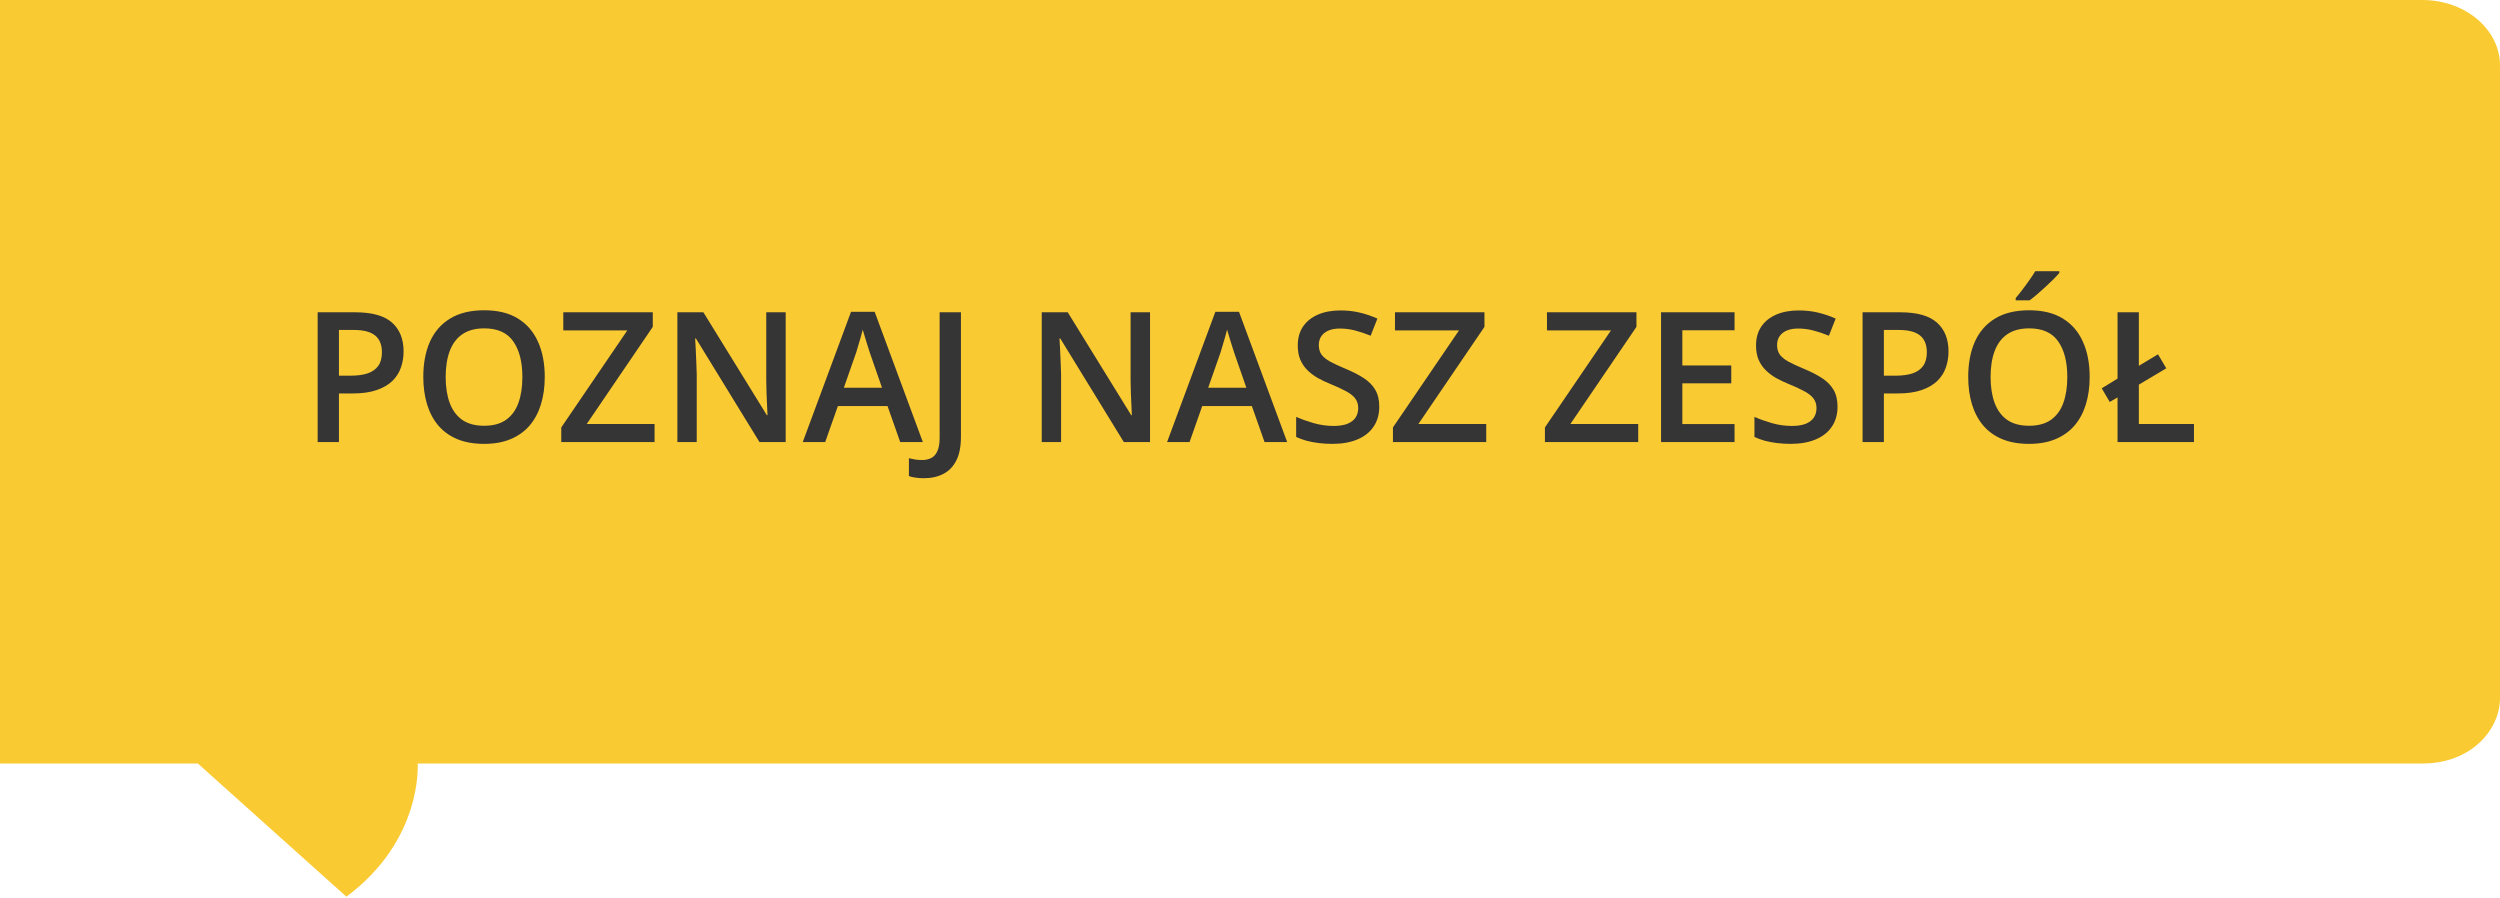
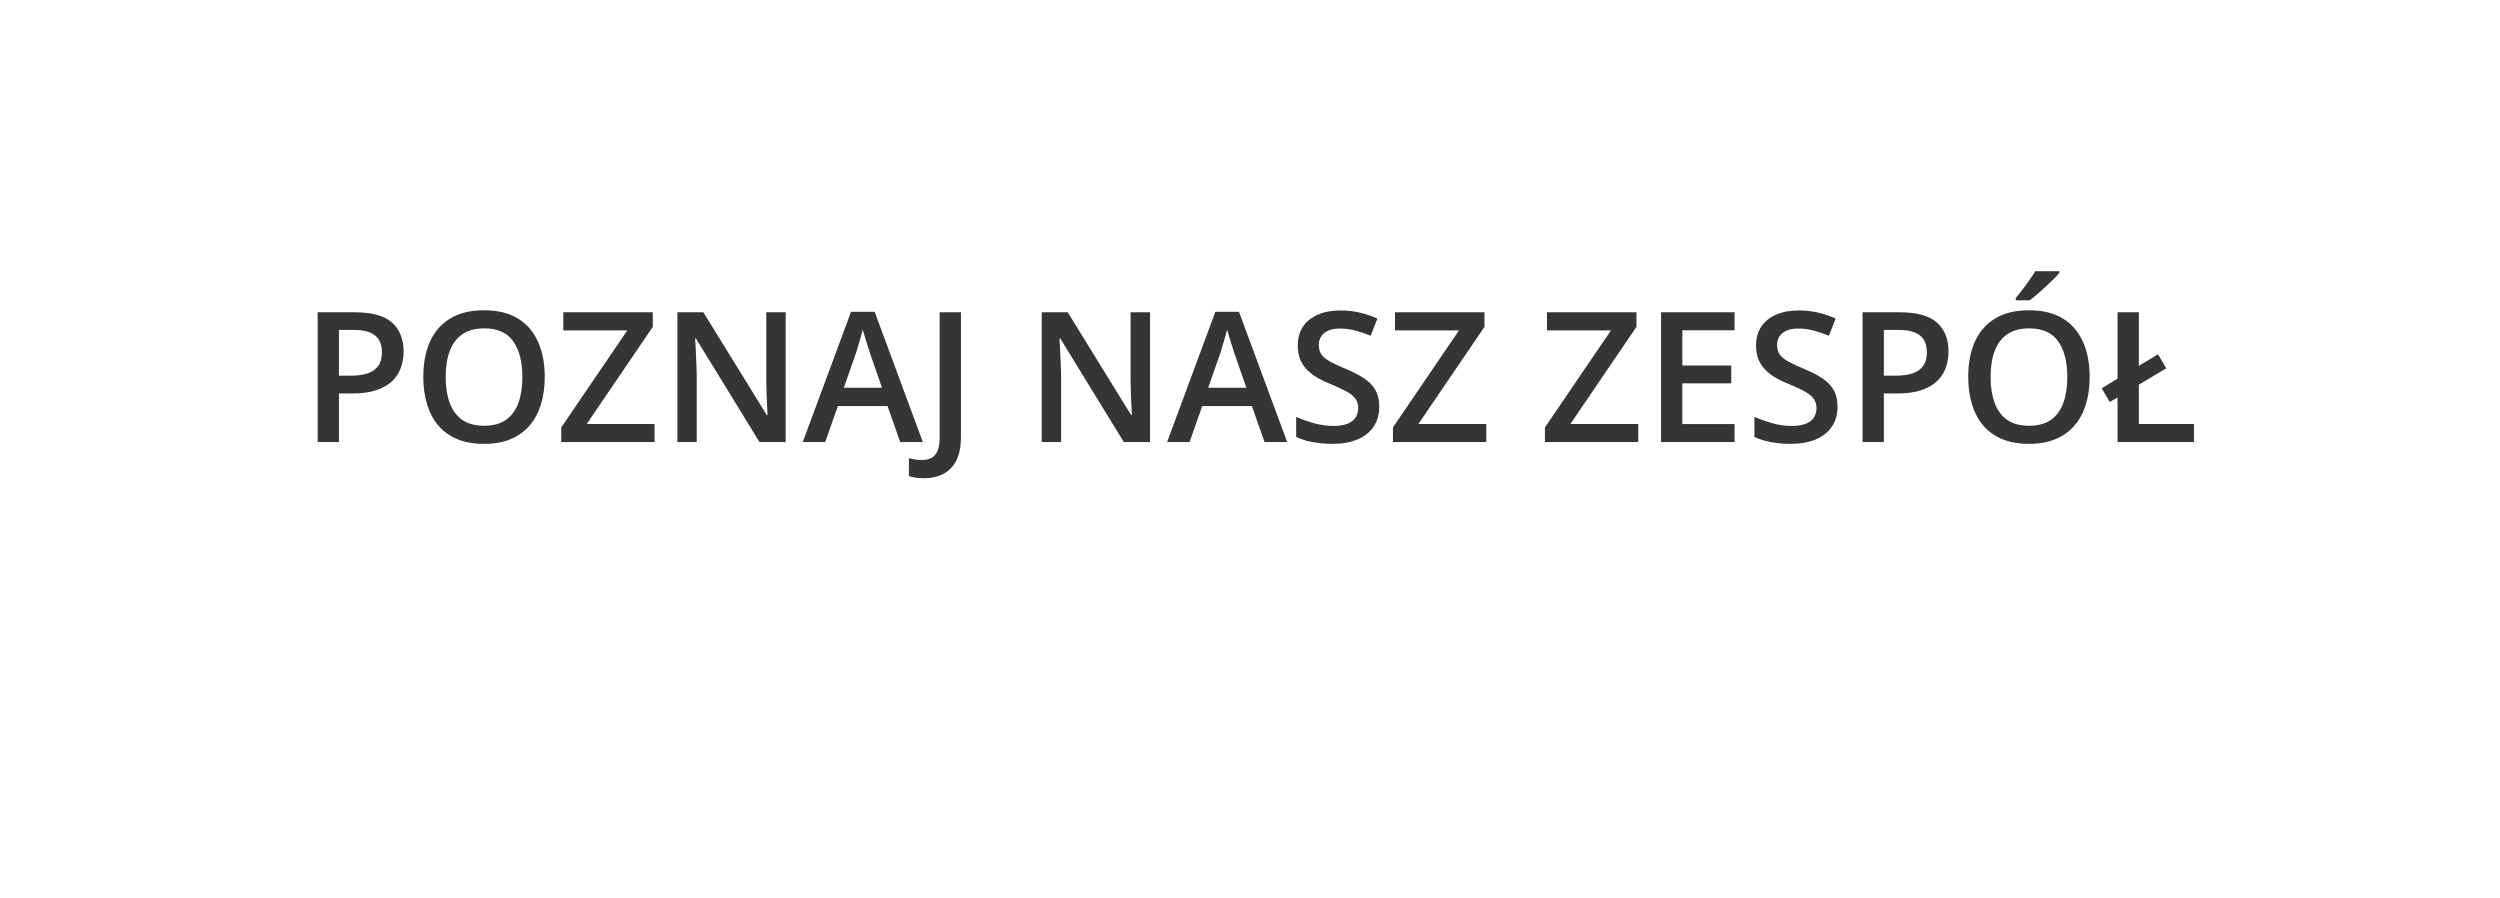
<svg xmlns="http://www.w3.org/2000/svg" width="220" height="79" viewBox="0 0 220 79" fill="none">
-   <path d="M220 61.427C220.012 64.138 217.543 67.189 213.164 67.189H36.756C36.756 67.289 37.195 73.912 30.489 78.904H30.477L17.411 67.189H0V0H213.164C216.938 0 220 2.581 220 5.762V61.427Z" fill="#FACA32" />
  <path d="M31.273 27.482C32.747 27.482 33.823 27.785 34.5 28.389C35.177 28.993 35.516 29.839 35.516 30.928C35.516 31.422 35.438 31.894 35.281 32.342C35.13 32.785 34.88 33.178 34.531 33.522C34.182 33.86 33.721 34.128 33.148 34.326C32.581 34.524 31.88 34.623 31.047 34.623H29.828V38.904H27.953V27.482H31.273ZM31.148 29.037H29.828V33.06H30.852C31.44 33.06 31.94 32.993 32.352 32.857C32.763 32.717 33.075 32.495 33.289 32.193C33.503 31.891 33.609 31.493 33.609 30.998C33.609 30.337 33.409 29.844 33.008 29.521C32.612 29.199 31.992 29.037 31.148 29.037ZM47.938 33.178C47.938 34.058 47.825 34.86 47.602 35.584C47.383 36.303 47.052 36.922 46.609 37.443C46.167 37.959 45.612 38.357 44.945 38.639C44.279 38.92 43.497 39.06 42.602 39.06C41.69 39.06 40.898 38.92 40.227 38.639C39.56 38.357 39.005 37.956 38.562 37.435C38.125 36.915 37.797 36.292 37.578 35.568C37.359 34.844 37.25 34.042 37.25 33.162C37.25 31.985 37.443 30.959 37.828 30.084C38.219 29.204 38.81 28.521 39.602 28.037C40.398 27.547 41.404 27.303 42.617 27.303C43.805 27.303 44.792 27.545 45.578 28.029C46.365 28.514 46.953 29.196 47.344 30.076C47.74 30.951 47.938 31.985 47.938 33.178ZM39.219 33.178C39.219 34.058 39.339 34.821 39.578 35.467C39.818 36.107 40.185 36.602 40.68 36.951C41.18 37.295 41.82 37.467 42.602 37.467C43.388 37.467 44.029 37.295 44.523 36.951C45.018 36.602 45.383 36.107 45.617 35.467C45.852 34.821 45.969 34.058 45.969 33.178C45.969 31.839 45.7 30.792 45.164 30.037C44.633 29.277 43.784 28.896 42.617 28.896C41.836 28.896 41.193 29.068 40.688 29.412C40.188 29.756 39.818 30.248 39.578 30.889C39.339 31.524 39.219 32.287 39.219 33.178ZM57.602 38.904H49.391V37.615L55.203 29.076H49.57V27.482H57.445V28.764L51.633 37.31H57.602V38.904ZM69.141 38.904H66.836L61.242 29.787H61.172C61.193 30.094 61.211 30.42 61.227 30.764C61.247 31.107 61.263 31.462 61.273 31.826C61.289 32.191 61.302 32.56 61.312 32.935V38.904H59.609V27.482H61.898L67.484 36.537H67.539C67.529 36.272 67.516 35.967 67.5 35.623C67.484 35.279 67.469 34.925 67.453 34.56C67.443 34.191 67.435 33.834 67.43 33.49V27.482H69.141V38.904ZM79.219 38.904L78.102 35.732H73.734L72.617 38.904H70.641L74.891 27.436H76.969L81.211 38.904H79.219ZM77.617 34.123L76.531 30.998C76.49 30.863 76.43 30.672 76.352 30.428C76.273 30.178 76.195 29.925 76.117 29.67C76.039 29.41 75.974 29.191 75.922 29.014C75.87 29.227 75.805 29.467 75.727 29.732C75.654 29.993 75.581 30.238 75.508 30.467C75.44 30.696 75.388 30.873 75.352 30.998L74.258 34.123H77.617ZM81.297 42.084C81.01 42.084 80.76 42.066 80.547 42.029C80.328 41.998 80.141 41.954 79.984 41.897V40.326C80.151 40.368 80.331 40.404 80.523 40.435C80.716 40.467 80.922 40.482 81.141 40.482C81.427 40.482 81.688 40.428 81.922 40.318C82.156 40.209 82.341 40.011 82.477 39.725C82.617 39.438 82.688 39.035 82.688 38.514V27.482H84.562V38.451C84.562 39.3 84.427 39.99 84.156 40.522C83.885 41.058 83.505 41.451 83.016 41.701C82.526 41.956 81.953 42.084 81.297 42.084ZM101.203 38.904H98.898L93.305 29.787H93.234C93.255 30.094 93.273 30.42 93.289 30.764C93.31 31.107 93.326 31.462 93.336 31.826C93.352 32.191 93.365 32.56 93.375 32.935V38.904H91.672V27.482H93.961L99.547 36.537H99.602C99.591 36.272 99.578 35.967 99.562 35.623C99.547 35.279 99.531 34.925 99.516 34.56C99.505 34.191 99.497 33.834 99.492 33.49V27.482H101.203V38.904ZM111.281 38.904L110.164 35.732H105.797L104.68 38.904H102.703L106.953 27.436H109.031L113.273 38.904H111.281ZM109.68 34.123L108.594 30.998C108.552 30.863 108.492 30.672 108.414 30.428C108.336 30.178 108.258 29.925 108.18 29.67C108.102 29.41 108.036 29.191 107.984 29.014C107.932 29.227 107.867 29.467 107.789 29.732C107.716 29.993 107.643 30.238 107.57 30.467C107.503 30.696 107.451 30.873 107.414 30.998L106.32 34.123H109.68ZM121.375 35.795C121.375 36.472 121.208 37.055 120.875 37.545C120.547 38.035 120.073 38.41 119.453 38.67C118.839 38.93 118.104 39.06 117.25 39.06C116.833 39.06 116.435 39.037 116.055 38.99C115.674 38.943 115.315 38.876 114.977 38.787C114.643 38.693 114.339 38.581 114.062 38.451V36.685C114.526 36.889 115.044 37.074 115.617 37.24C116.19 37.402 116.773 37.482 117.367 37.482C117.852 37.482 118.253 37.42 118.57 37.295C118.893 37.165 119.133 36.982 119.289 36.748C119.445 36.508 119.523 36.23 119.523 35.912C119.523 35.574 119.432 35.287 119.25 35.053C119.068 34.818 118.792 34.605 118.422 34.412C118.057 34.214 117.599 34.003 117.047 33.779C116.672 33.628 116.312 33.456 115.969 33.264C115.63 33.071 115.328 32.844 115.062 32.584C114.797 32.324 114.586 32.016 114.43 31.662C114.279 31.303 114.203 30.881 114.203 30.396C114.203 29.751 114.357 29.199 114.664 28.74C114.977 28.282 115.414 27.93 115.977 27.686C116.544 27.441 117.206 27.318 117.961 27.318C118.56 27.318 119.122 27.381 119.648 27.506C120.18 27.631 120.701 27.808 121.211 28.037L120.617 29.545C120.148 29.352 119.693 29.199 119.25 29.084C118.812 28.969 118.365 28.912 117.906 28.912C117.51 28.912 117.174 28.972 116.898 29.092C116.622 29.212 116.411 29.381 116.266 29.6C116.125 29.813 116.055 30.068 116.055 30.365C116.055 30.699 116.135 30.98 116.297 31.209C116.464 31.433 116.719 31.639 117.062 31.826C117.411 32.014 117.859 32.222 118.406 32.451C119.036 32.712 119.57 32.985 120.008 33.272C120.451 33.558 120.789 33.902 121.023 34.303C121.258 34.699 121.375 35.196 121.375 35.795ZM130.789 38.904H122.578V37.615L128.391 29.076H122.758V27.482H130.633V28.764L124.82 37.31H130.789V38.904ZM144.164 38.904H135.953V37.615L141.766 29.076H136.133V27.482H144.008V28.764L138.195 37.31H144.164V38.904ZM152.641 38.904H146.172V27.482H152.641V29.061H148.047V32.162H152.352V33.732H148.047V37.318H152.641V38.904ZM161.703 35.795C161.703 36.472 161.536 37.055 161.203 37.545C160.875 38.035 160.401 38.41 159.781 38.67C159.167 38.93 158.432 39.06 157.578 39.06C157.161 39.06 156.763 39.037 156.383 38.99C156.003 38.943 155.643 38.876 155.305 38.787C154.971 38.693 154.667 38.581 154.391 38.451V36.685C154.854 36.889 155.372 37.074 155.945 37.24C156.518 37.402 157.102 37.482 157.695 37.482C158.18 37.482 158.581 37.42 158.898 37.295C159.221 37.165 159.461 36.982 159.617 36.748C159.773 36.508 159.852 36.23 159.852 35.912C159.852 35.574 159.76 35.287 159.578 35.053C159.396 34.818 159.12 34.605 158.75 34.412C158.385 34.214 157.927 34.003 157.375 33.779C157 33.628 156.641 33.456 156.297 33.264C155.958 33.071 155.656 32.844 155.391 32.584C155.125 32.324 154.914 32.016 154.758 31.662C154.607 31.303 154.531 30.881 154.531 30.396C154.531 29.751 154.685 29.199 154.992 28.74C155.305 28.282 155.742 27.93 156.305 27.686C156.872 27.441 157.534 27.318 158.289 27.318C158.888 27.318 159.451 27.381 159.977 27.506C160.508 27.631 161.029 27.808 161.539 28.037L160.945 29.545C160.477 29.352 160.021 29.199 159.578 29.084C159.141 28.969 158.693 28.912 158.234 28.912C157.839 28.912 157.503 28.972 157.227 29.092C156.951 29.212 156.74 29.381 156.594 29.6C156.453 29.813 156.383 30.068 156.383 30.365C156.383 30.699 156.464 30.98 156.625 31.209C156.792 31.433 157.047 31.639 157.391 31.826C157.74 32.014 158.188 32.222 158.734 32.451C159.365 32.712 159.898 32.985 160.336 33.272C160.779 33.558 161.117 33.902 161.352 34.303C161.586 34.699 161.703 35.196 161.703 35.795ZM167.227 27.482C168.701 27.482 169.776 27.785 170.453 28.389C171.13 28.993 171.469 29.839 171.469 30.928C171.469 31.422 171.391 31.894 171.234 32.342C171.083 32.785 170.833 33.178 170.484 33.522C170.135 33.86 169.674 34.128 169.102 34.326C168.534 34.524 167.833 34.623 167 34.623H165.781V38.904H163.906V27.482H167.227ZM167.102 29.037H165.781V33.06H166.805C167.393 33.06 167.893 32.993 168.305 32.857C168.716 32.717 169.029 32.495 169.242 32.193C169.456 31.891 169.562 31.493 169.562 30.998C169.562 30.337 169.362 29.844 168.961 29.521C168.565 29.199 167.945 29.037 167.102 29.037ZM183.891 33.178C183.891 34.058 183.779 34.86 183.555 35.584C183.336 36.303 183.005 36.922 182.562 37.443C182.12 37.959 181.565 38.357 180.898 38.639C180.232 38.92 179.451 39.06 178.555 39.06C177.643 39.06 176.852 38.92 176.18 38.639C175.513 38.357 174.958 37.956 174.516 37.435C174.078 36.915 173.75 36.292 173.531 35.568C173.312 34.844 173.203 34.042 173.203 33.162C173.203 31.985 173.396 30.959 173.781 30.084C174.172 29.204 174.763 28.521 175.555 28.037C176.352 27.547 177.357 27.303 178.57 27.303C179.758 27.303 180.745 27.545 181.531 28.029C182.318 28.514 182.906 29.196 183.297 30.076C183.693 30.951 183.891 31.985 183.891 33.178ZM175.172 33.178C175.172 34.058 175.292 34.821 175.531 35.467C175.771 36.107 176.138 36.602 176.633 36.951C177.133 37.295 177.773 37.467 178.555 37.467C179.341 37.467 179.982 37.295 180.477 36.951C180.971 36.602 181.336 36.107 181.57 35.467C181.805 34.821 181.922 34.058 181.922 33.178C181.922 31.839 181.654 30.792 181.117 30.037C180.586 29.277 179.737 28.896 178.57 28.896C177.789 28.896 177.146 29.068 176.641 29.412C176.141 29.756 175.771 30.248 175.531 30.889C175.292 31.524 175.172 32.287 175.172 33.178ZM181.219 23.865V24.021C181.094 24.172 180.924 24.355 180.711 24.568C180.497 24.777 180.266 24.998 180.016 25.232C179.766 25.462 179.518 25.683 179.273 25.896C179.029 26.105 178.807 26.282 178.609 26.428H177.383V26.225C177.555 26.027 177.745 25.79 177.953 25.514C178.167 25.238 178.375 24.954 178.578 24.662C178.786 24.37 178.961 24.105 179.102 23.865H181.219ZM186.344 38.904V34.975L185.656 35.373L184.953 34.17L186.344 33.318V27.482H188.219V32.193L189.906 31.178L190.633 32.412L188.219 33.85V37.31H193.07V38.904H186.344Z" fill="#353535" />
</svg>